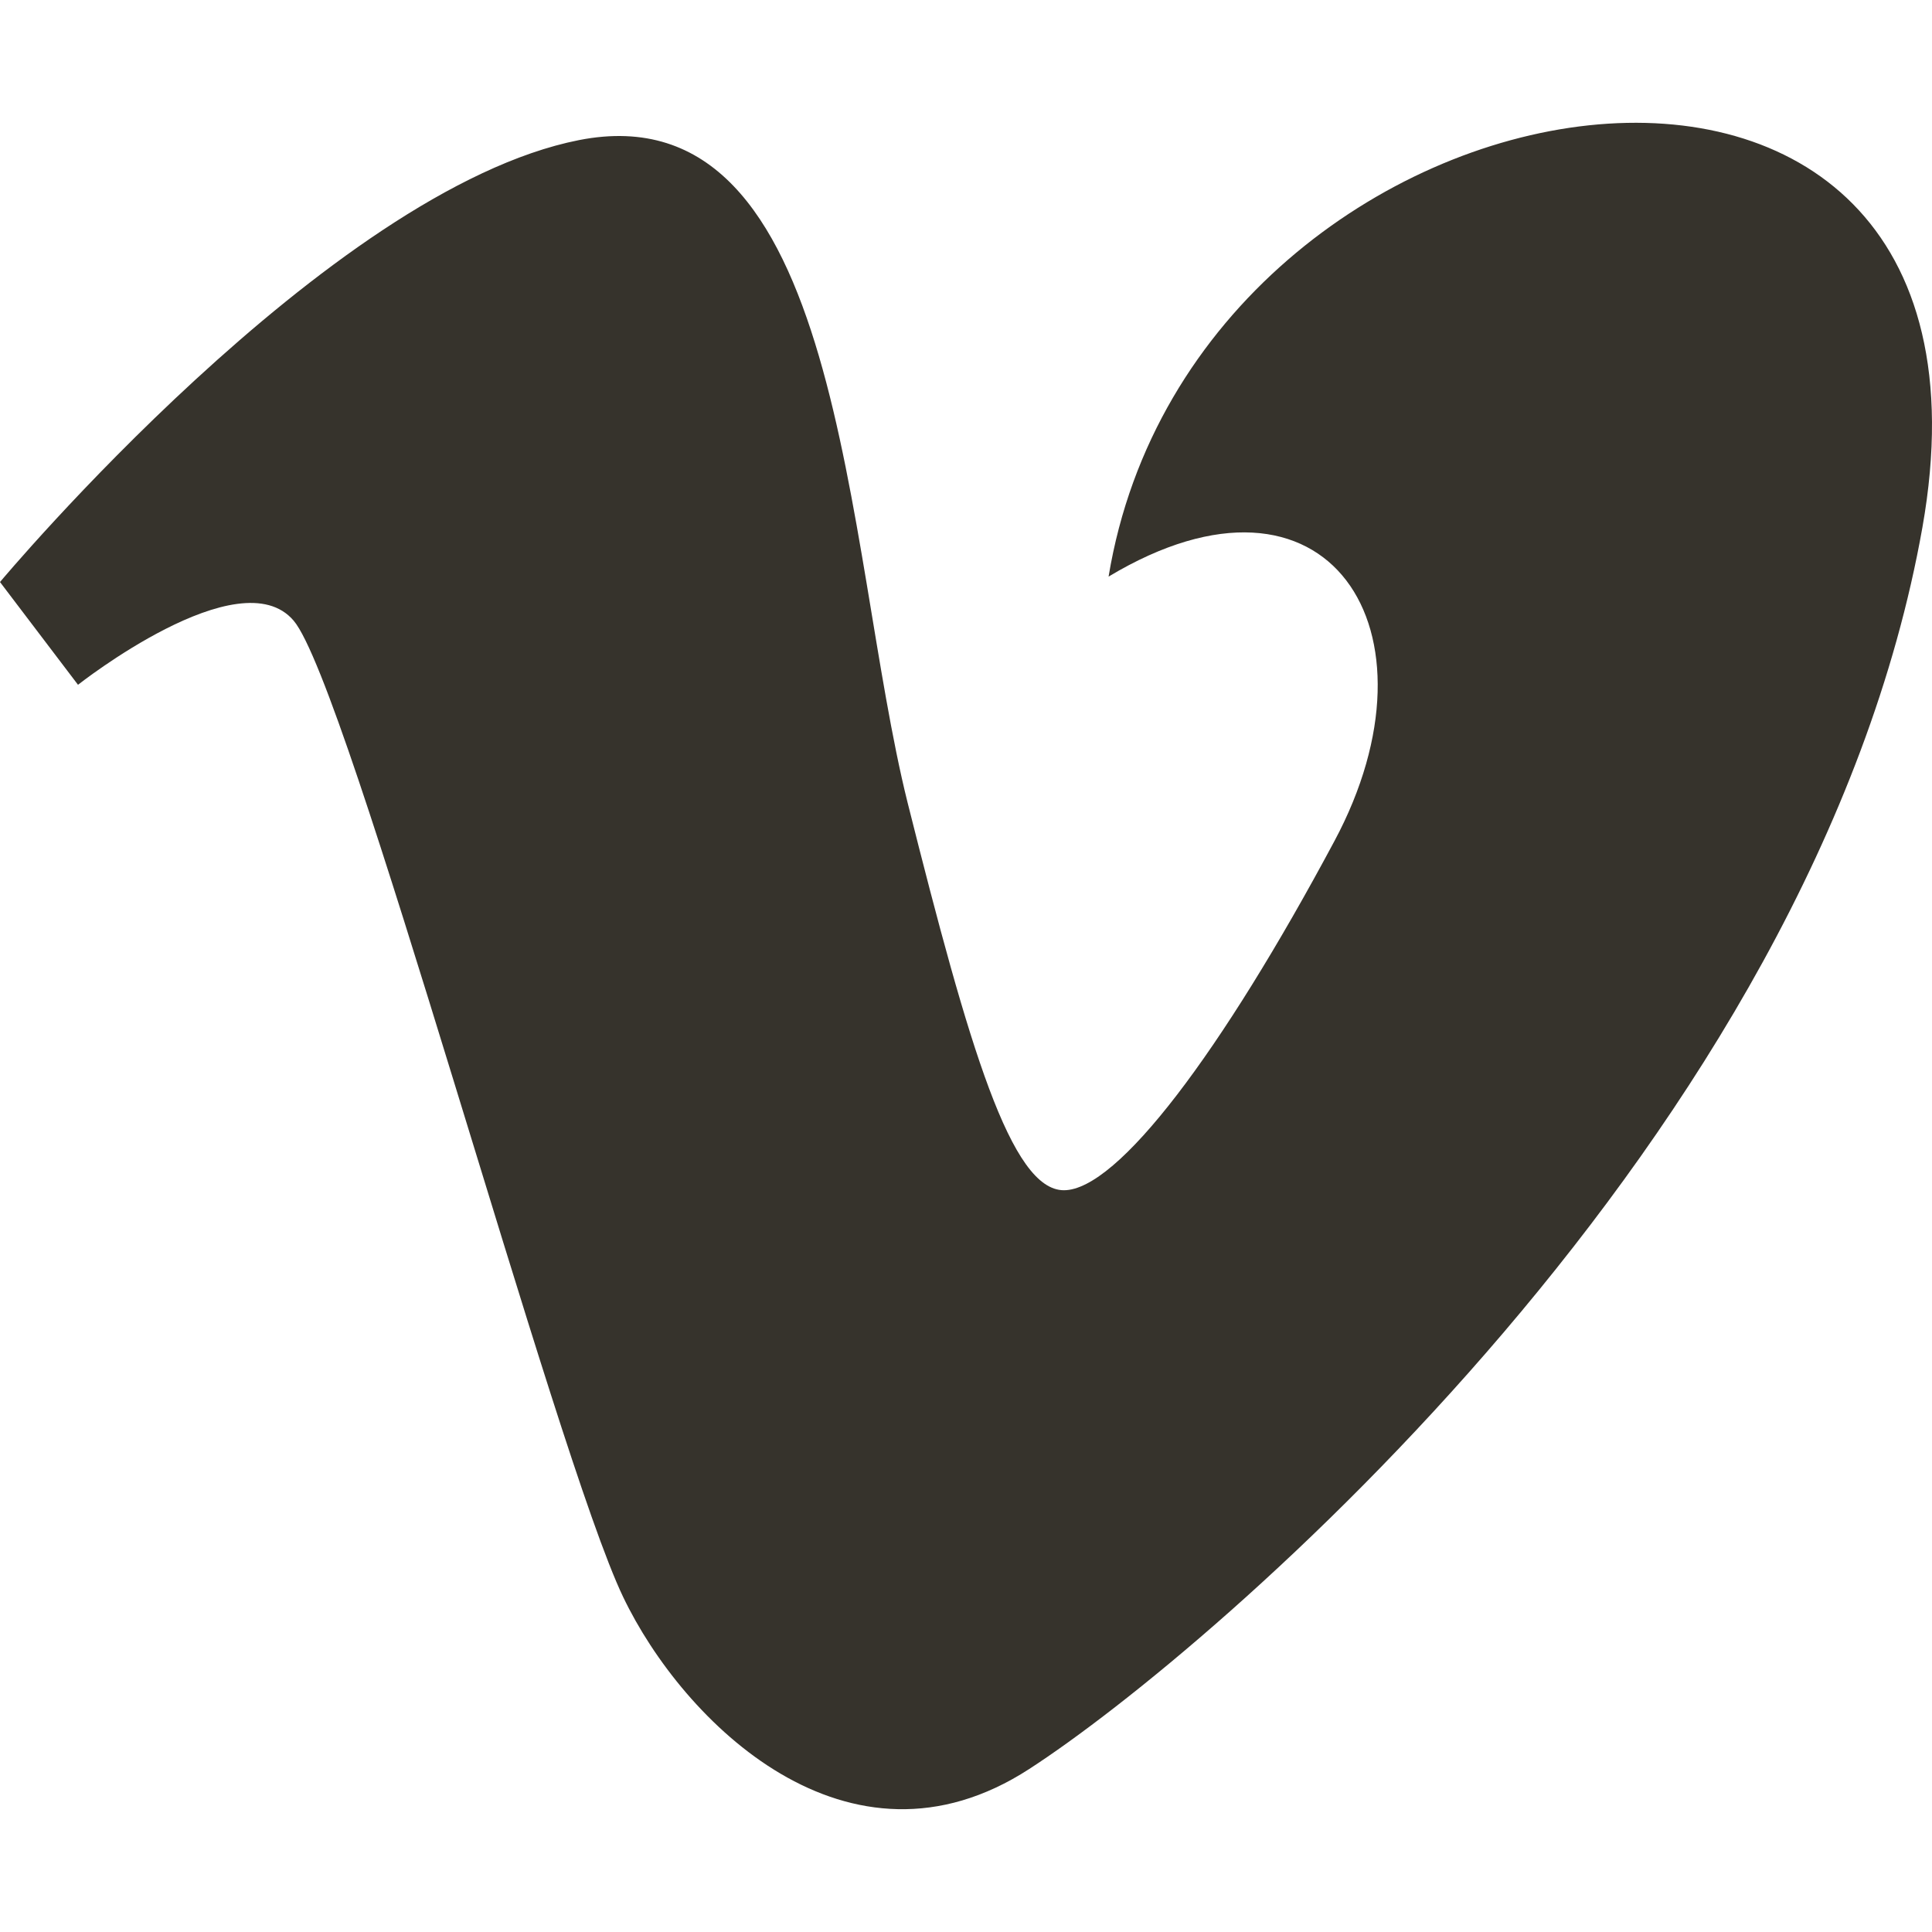
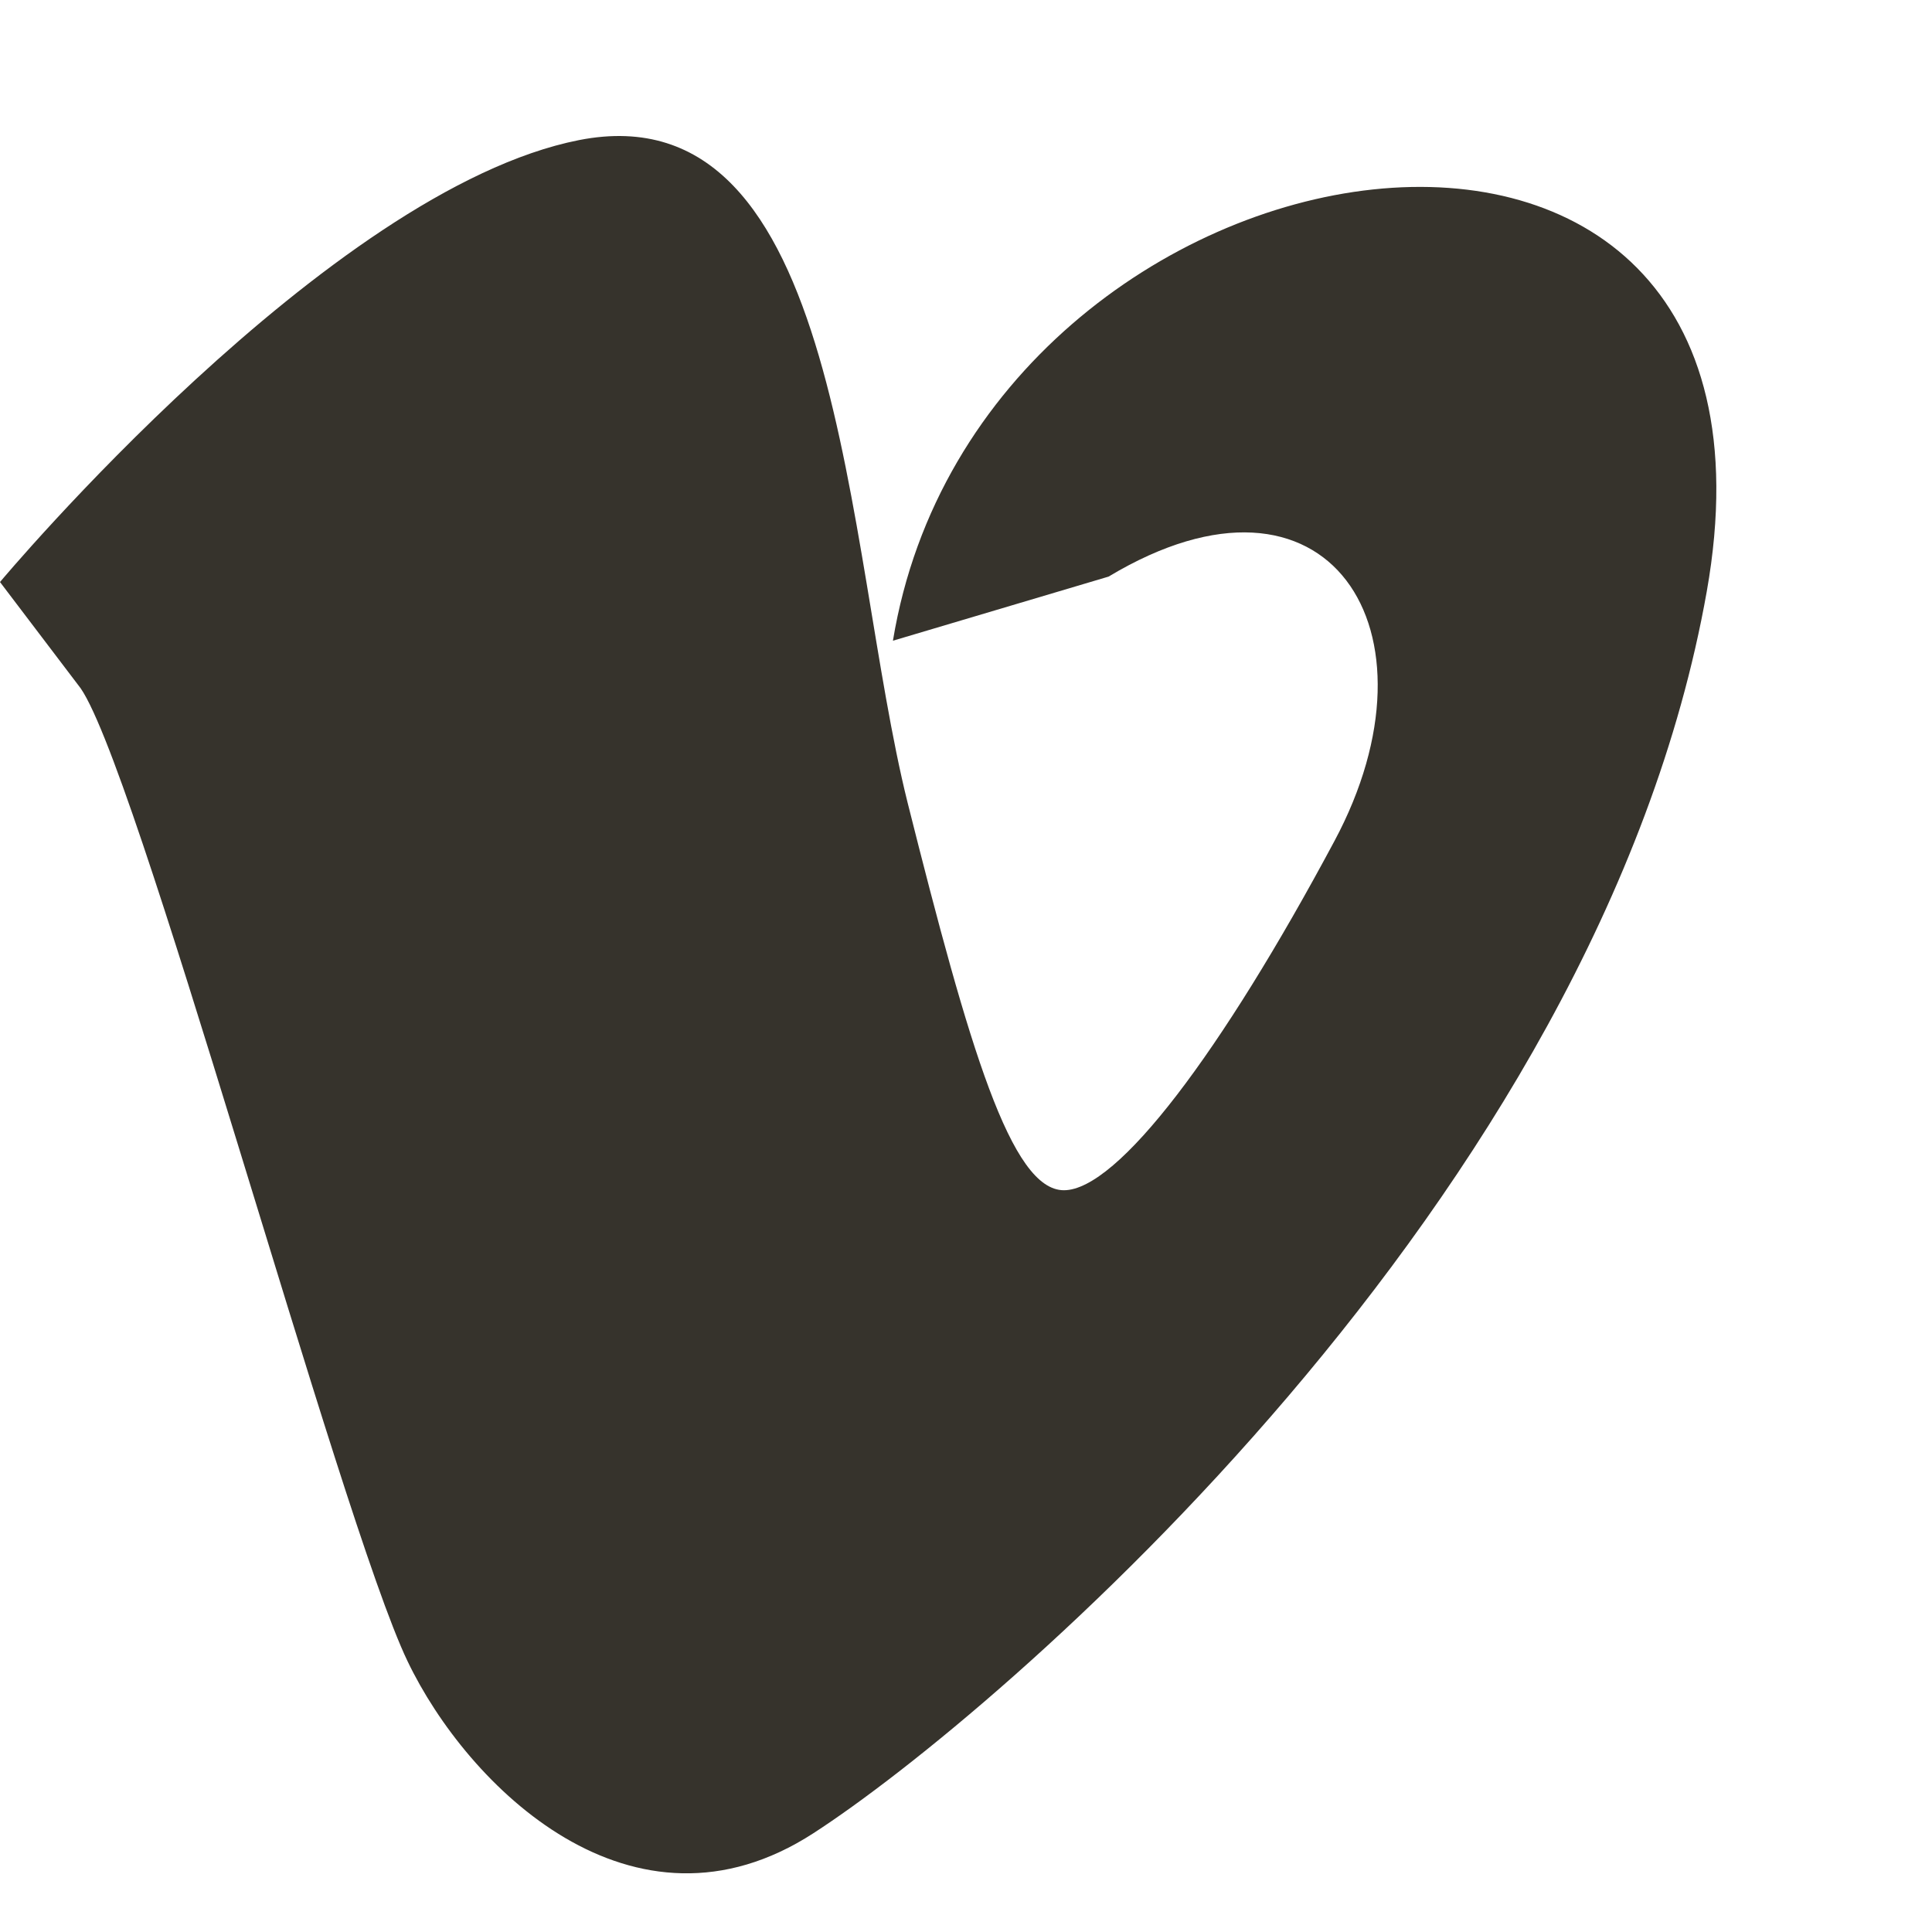
<svg xmlns="http://www.w3.org/2000/svg" version="1.1" width="512" height="512" x="0" y="0" viewBox="0 0 512.011 512.011" style="enable-background:new 0 0 512 512" xml:space="preserve" class="">
  <g>
-     <path d="M293.792 152.808c58.304-35.008 89.728 14.336 59.84 70.112-29.952 56-57.44 92.512-71.68 92.512-13.984 0-25.056-37.568-41.44-102.784-16.8-67.552-16.8-189.344-87.072-175.52C87.008 50.248 0 154.248 0 154.248l20.672 27.232s42.88-33.824 57.152-16.992c14.464 16.992 69.216 221.024 87.328 258.752 15.808 33.056 59.68 76.672 107.616 45.568 48.384-31.296 208.096-167.68 236.704-329.056 28.544-161.088-192.512-127.36-215.68 13.056z" fill="#36332c" opacity="1" data-original="#000000" class="" />
+     <path d="M293.792 152.808c58.304-35.008 89.728 14.336 59.84 70.112-29.952 56-57.44 92.512-71.68 92.512-13.984 0-25.056-37.568-41.44-102.784-16.8-67.552-16.8-189.344-87.072-175.52C87.008 50.248 0 154.248 0 154.248l20.672 27.232c14.464 16.992 69.216 221.024 87.328 258.752 15.808 33.056 59.68 76.672 107.616 45.568 48.384-31.296 208.096-167.68 236.704-329.056 28.544-161.088-192.512-127.36-215.68 13.056z" fill="#36332c" opacity="1" data-original="#000000" class="" />
  </g>
</svg>